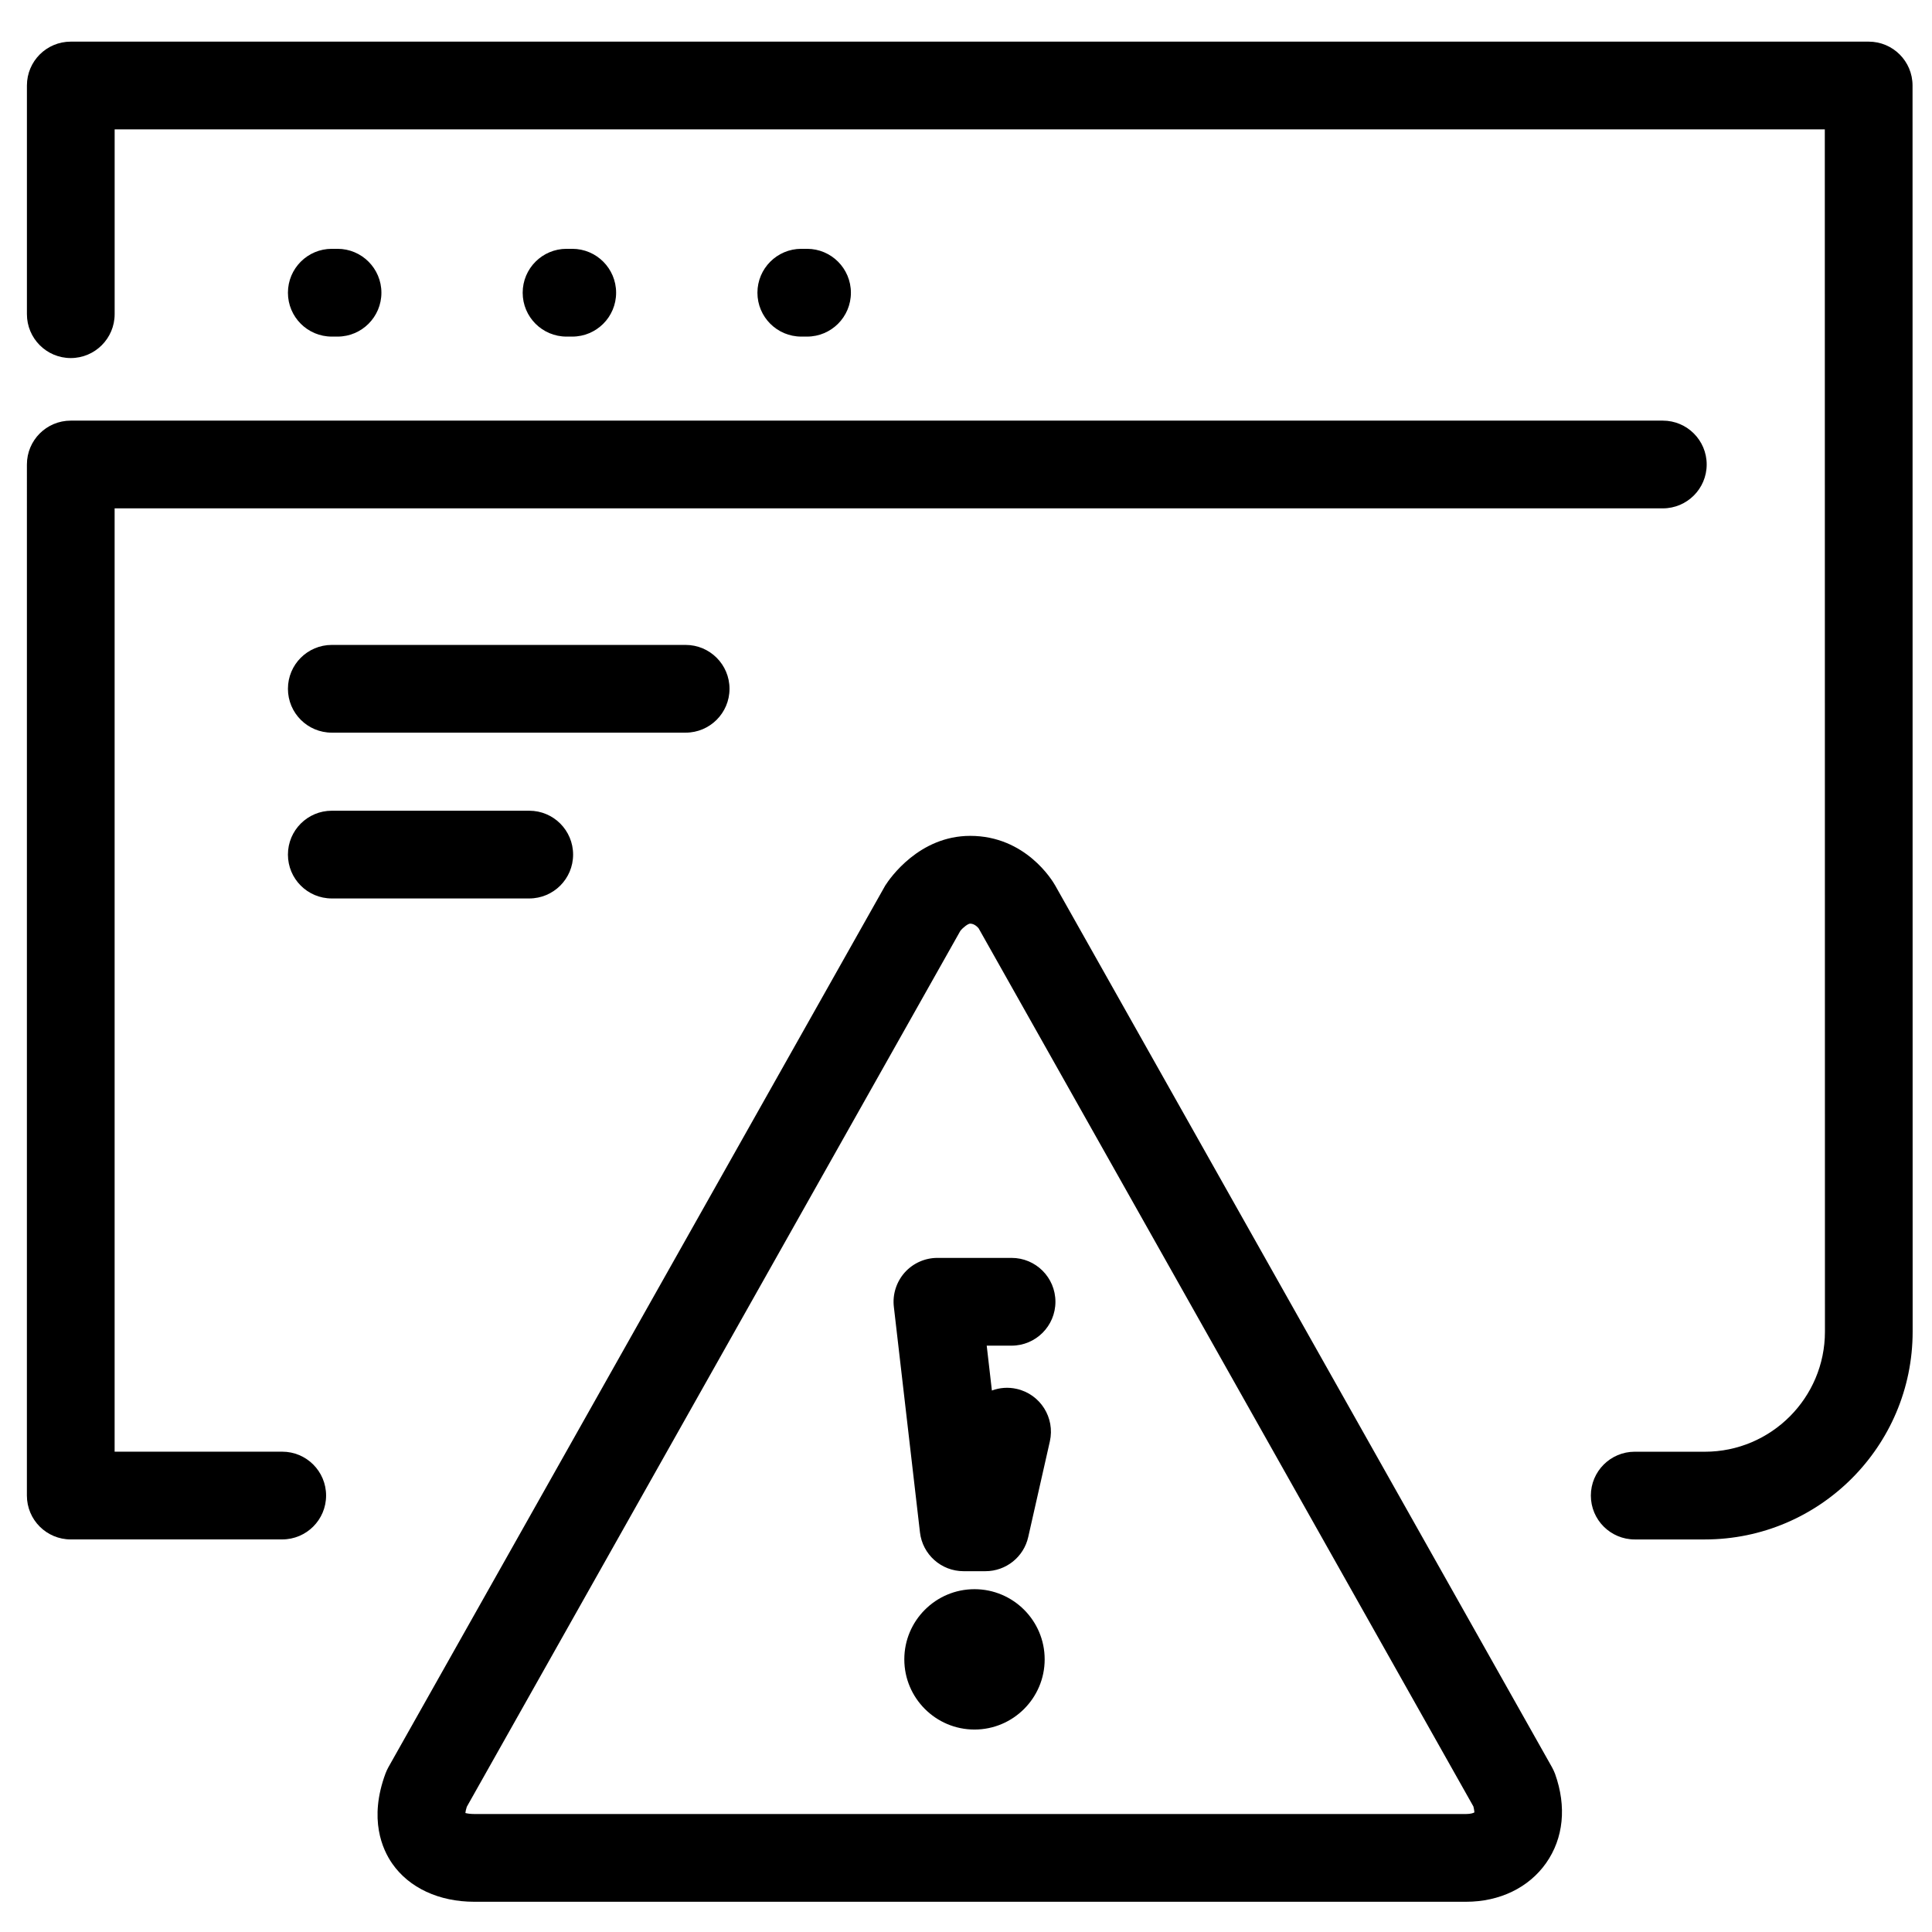
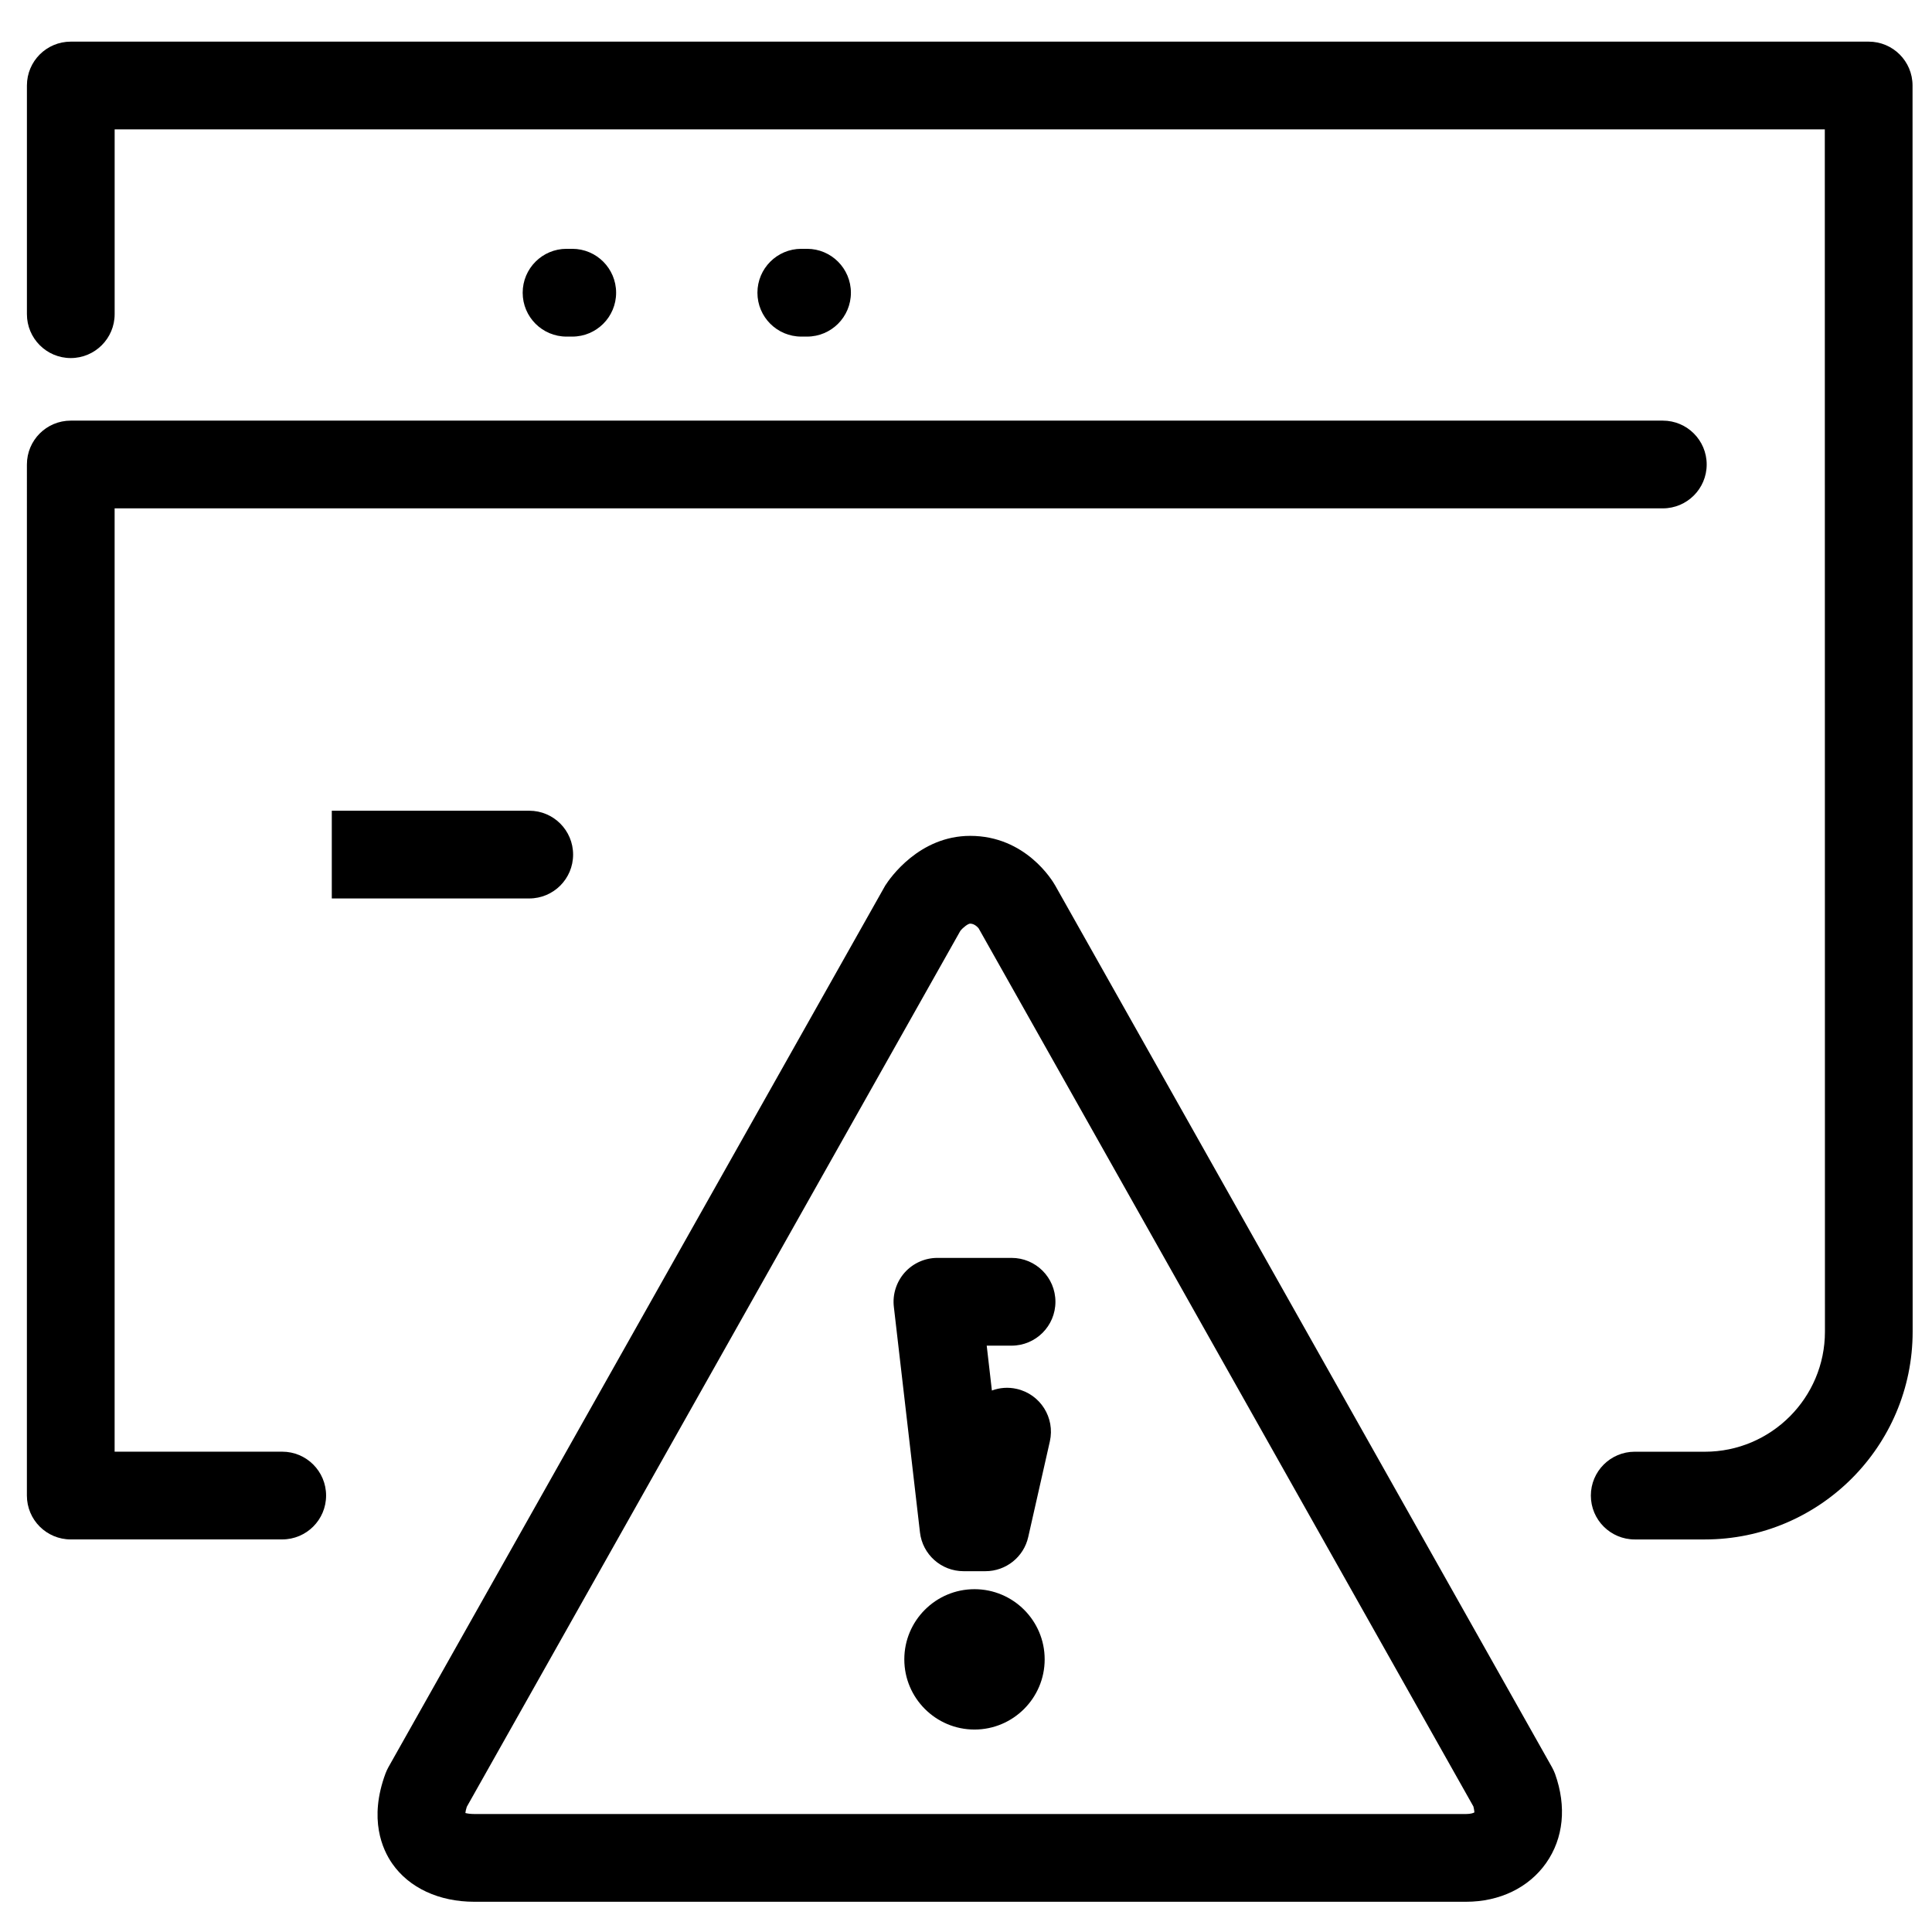
<svg xmlns="http://www.w3.org/2000/svg" fill="#000000" width="800px" height="800px" version="1.1" viewBox="144 144 512 512">
  <g>
    <path d="m402.25 565.15c-10.266 0-18.598 8.336-18.598 18.598 0 10.254 8.336 18.598 18.598 18.598 10.254 0 18.598-8.348 18.598-18.598 0.008-10.262-8.344-18.598-18.598-18.598z" />
    <path d="m423.7 488.98c0-6.422-5.199-11.625-11.625-11.625h-19.648c-3.32 0-6.477 1.418-8.68 3.883-2.191 2.484-3.254 5.785-2.867 9.086l6.922 59.777c0.68 5.863 5.648 10.281 11.551 10.281h5.809c5.426 0 10.145-3.766 11.332-9.062l5.731-25.344c1.406-6.262-2.519-12.488-8.781-13.906-2.269-0.52-4.539-0.328-6.582 0.434l-1.371-11.891h6.594c6.418-0.008 11.617-5.211 11.617-11.633z" />
    <path d="m555.29 612.33-131.67-233.7c-0.758-1.34-7.871-13.117-22.5-13.117-13.523 0-21.27 11.199-22.512 13.148l-131.68 233.67c-0.293 0.531-0.555 1.09-0.77 1.668-4.488 12.102-0.805 20.156 1.793 23.879 4.469 6.422 12.391 10.109 21.746 10.109h262.82c8.898 0 16.621-3.731 21.215-10.254 4.629-6.582 5.469-14.977 2.379-23.629-0.227-0.605-0.508-1.203-0.82-1.773zm-22.77 12.402h-262.82c-1.078 0-1.871-0.129-2.371-0.262 0.043-0.387 0.137-0.918 0.375-1.645l130.8-232.14c0.781-0.965 2.066-1.914 2.609-1.914 1.352 0 2.348 1.383 2.281 1.328l131.07 232.63c0.27 1.02 0.227 1.523 0.27 1.566-0.191 0.145-0.918 0.438-2.211 0.438z" />
-     <path d="m231.93 209.94c-6.422 0-11.625 5.211-11.625 11.637s5.199 11.625 11.625 11.625h1.523c6.41 0 11.625-5.199 11.625-11.625s-5.211-11.637-11.625-11.637z" />
    <path d="m294.14 209.94c-6.422 0-11.625 5.211-11.625 11.637s5.199 11.625 11.625 11.625h1.512c6.422 0 11.625-5.199 11.625-11.625s-5.199-11.637-11.625-11.637z" />
    <path d="m356.35 209.94c-6.41 0-11.625 5.211-11.625 11.637s5.211 11.625 11.625 11.625h1.523c6.422 0 11.625-5.199 11.625-11.625s-5.199-11.637-11.625-11.637z" />
    <path d="m595.8 528.72h-18.57c-6.422 0-11.637 5.199-11.637 11.625s5.211 11.625 11.637 11.625h18.57c30.371 0 55.07-24.699 55.07-55.07l-0.027-330.24c0-6.422-5.199-11.625-11.625-11.625h-476.46c-6.434 0-11.625 5.199-11.625 11.625v60.594c0 6.422 5.191 11.637 11.625 11.637 6.41 0 11.625-5.211 11.625-11.637v-48.973h453.21l0.035 318.62c0 17.551-14.273 31.824-31.824 31.824z" />
    <path d="m162.75 551.96h56.043c6.41 0 11.625-5.199 11.625-11.625 0-6.426-5.211-11.625-11.625-11.625h-44.418v-249.99h410.29c6.41 0 11.625-5.199 11.625-11.625 0-6.426-5.211-11.625-11.625-11.625h-421.91c-6.434 0-11.625 5.199-11.625 11.625l-0.004 273.25c0.008 6.426 5.195 11.621 11.629 11.621z" />
-     <path d="m325.7 314.91h-93.77c-6.422 0-11.625 5.199-11.625 11.625s5.199 11.625 11.625 11.625h93.773c6.41 0 11.625-5.199 11.625-11.625 0.004-6.43-5.219-11.625-11.629-11.625z" />
-     <path d="m231.93 382.1h52.324c6.422 0 11.625-5.199 11.625-11.625 0-6.426-5.199-11.625-11.625-11.625h-52.324c-6.422 0-11.625 5.199-11.625 11.625 0 6.43 5.195 11.625 11.625 11.625z" />
+     <path d="m231.93 382.1h52.324c6.422 0 11.625-5.199 11.625-11.625 0-6.426-5.199-11.625-11.625-11.625h-52.324z" />
  </g>
</svg>